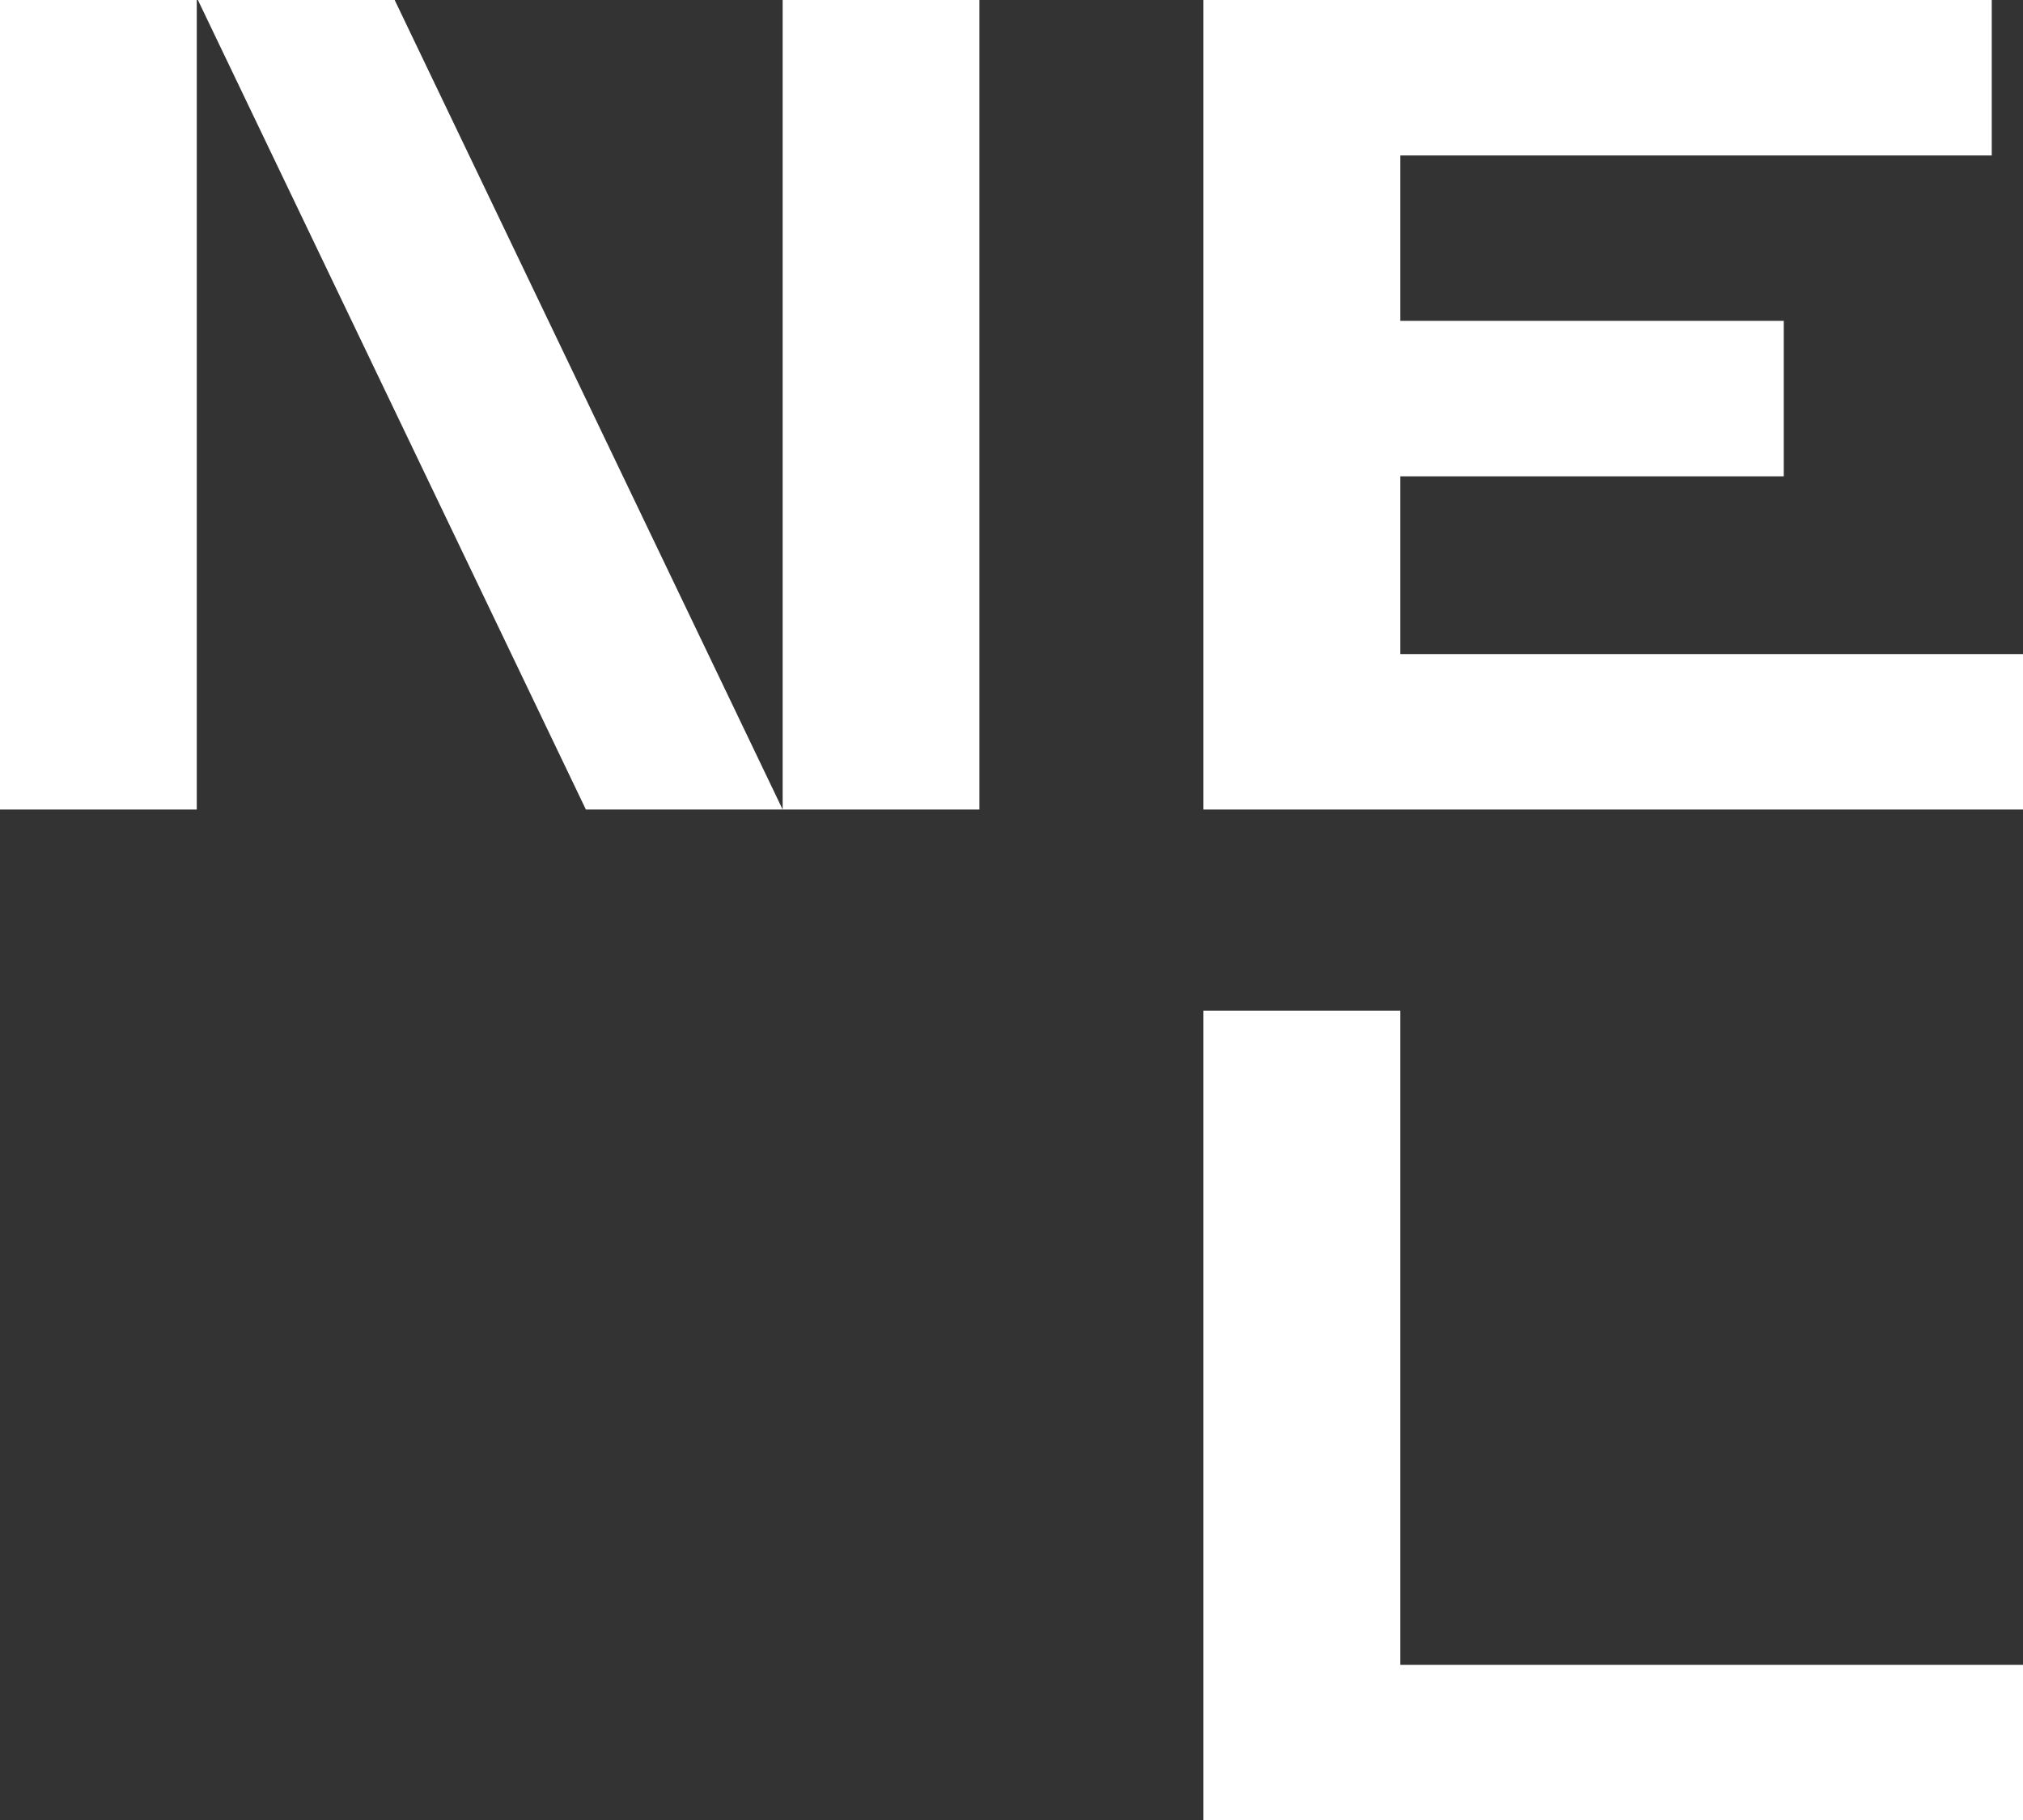
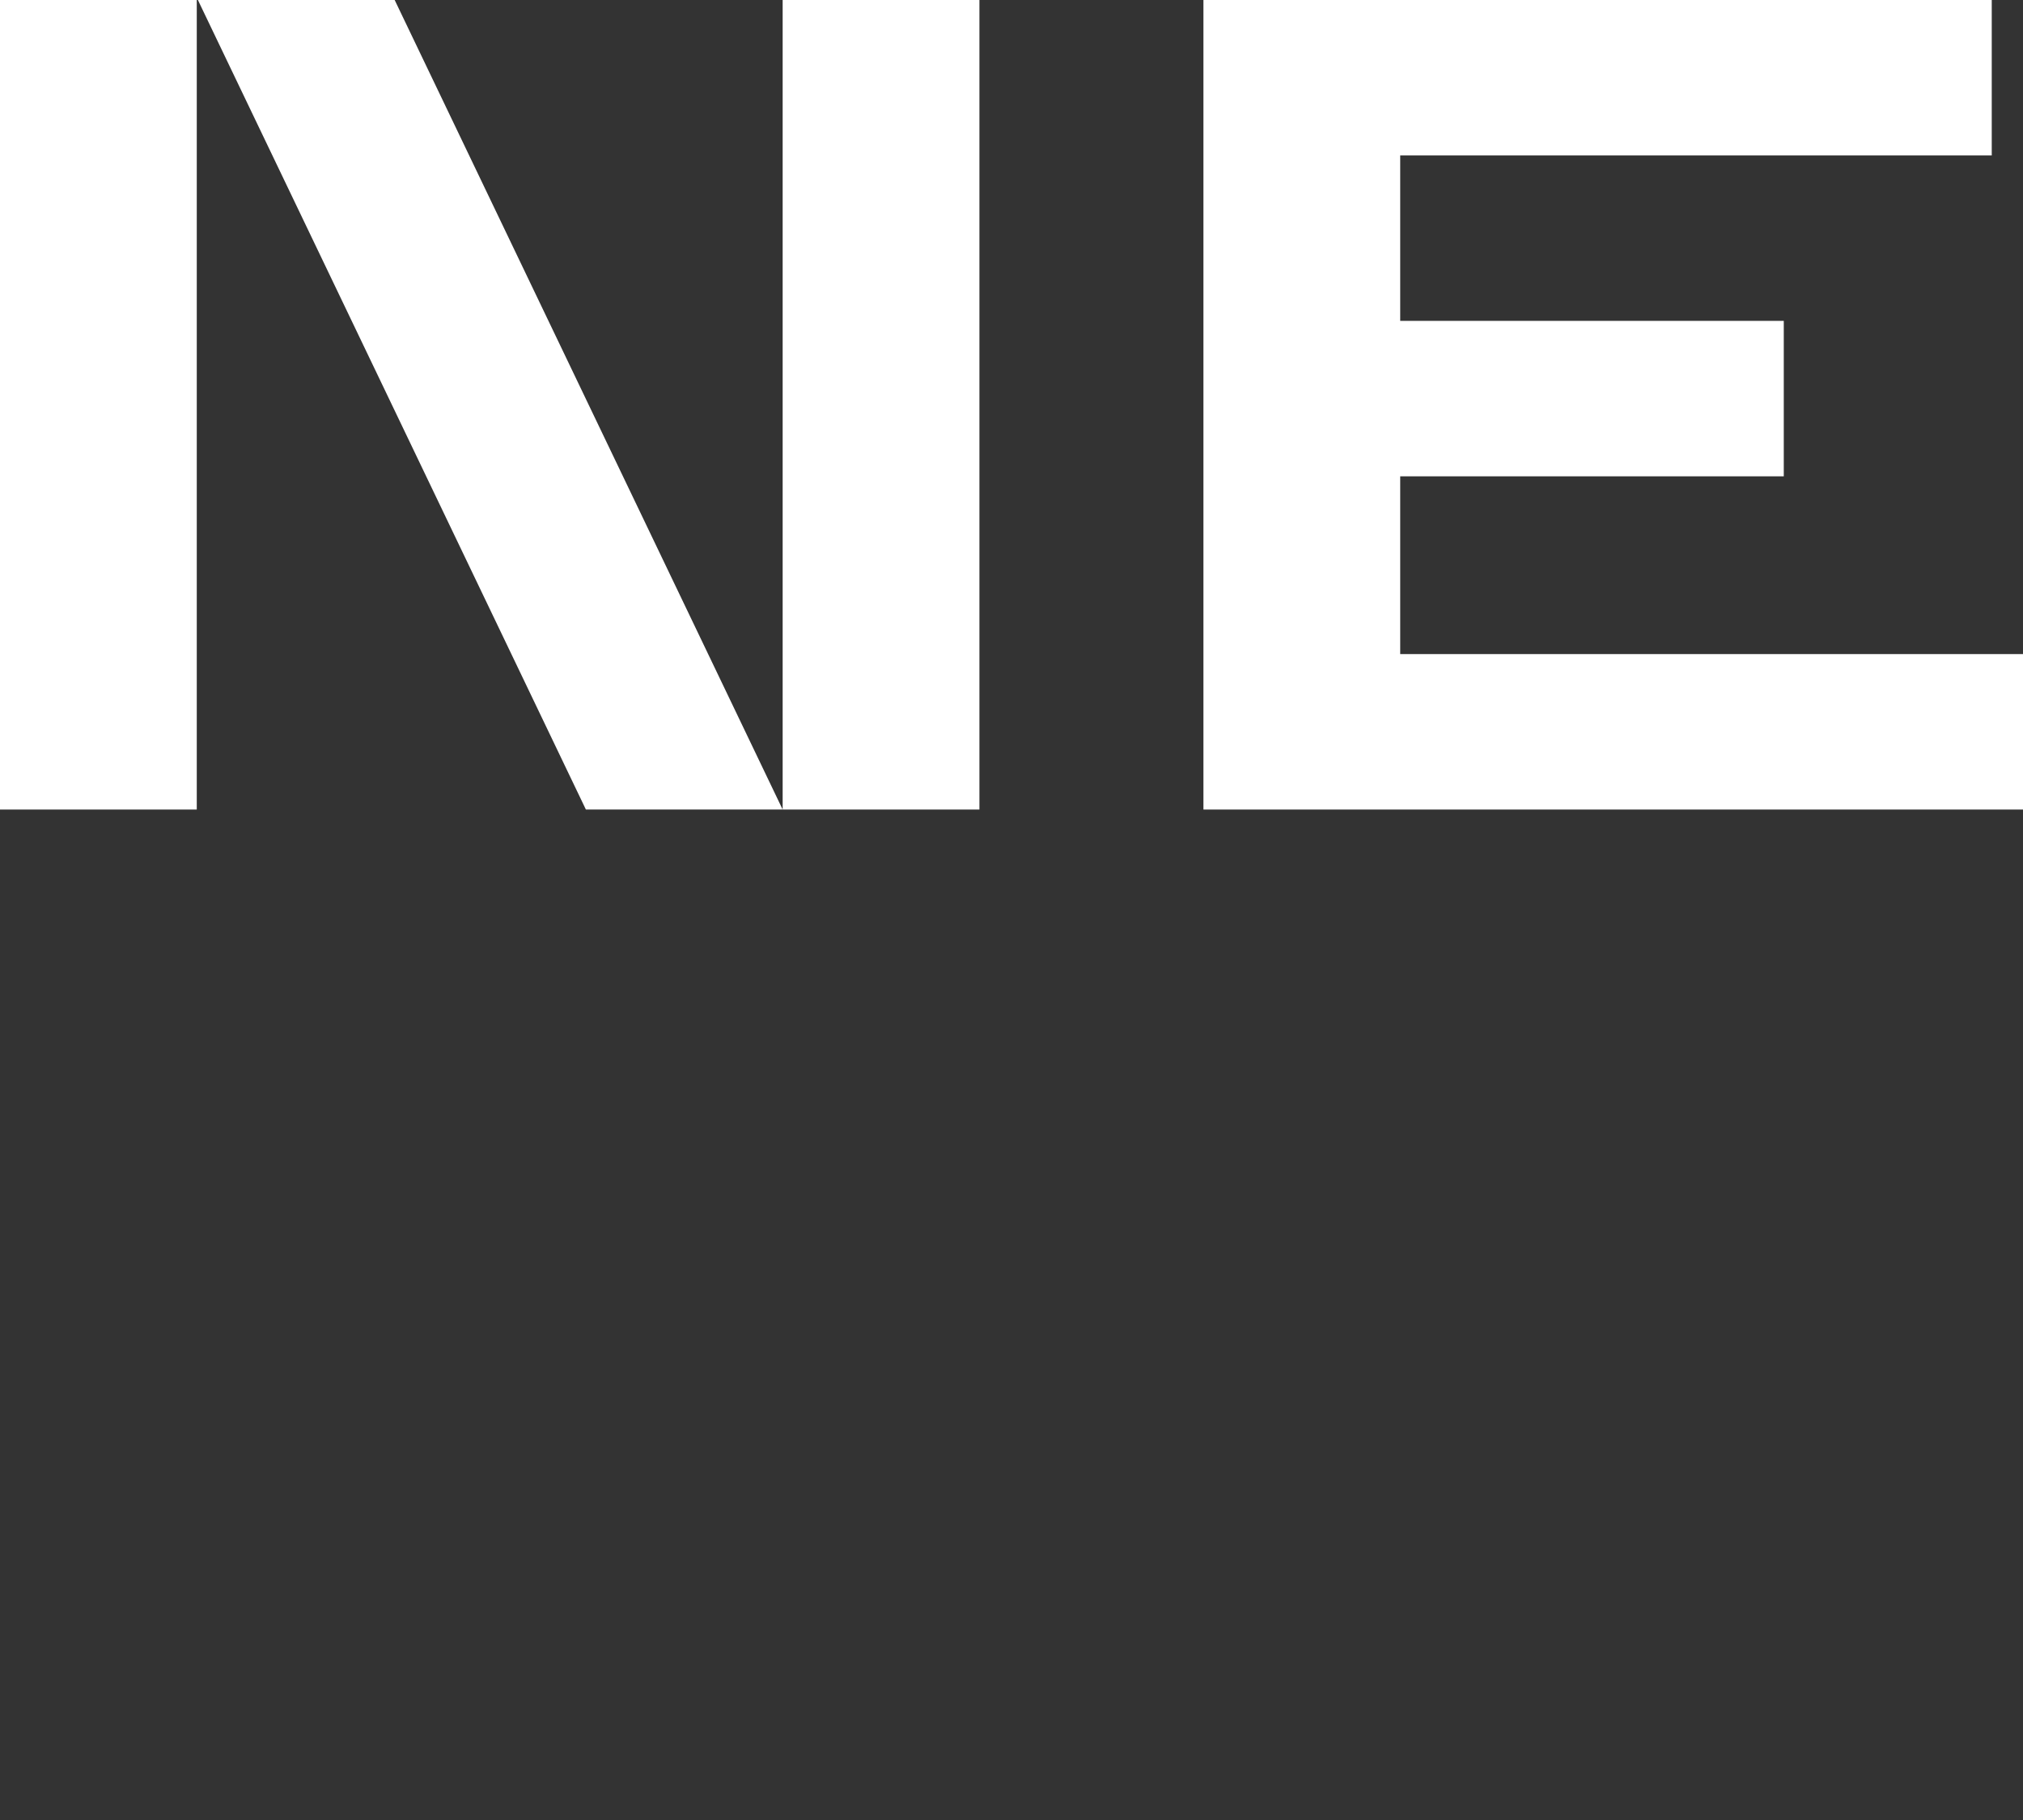
<svg xmlns="http://www.w3.org/2000/svg" id="Layer_2" data-name="Layer 2" viewBox="0 0 196.78 177.04">
  <rect x="0" y="0" width="196.78" height="177.04" fill="#333333" stroke="none" />
  <defs>
    <style>
      .cls-1 {
        fill: #fff;
      }
    </style>
  </defs>
  <g id="Layer_1-2" data-name="Layer 1">
    <g>
      <g>
        <rect class="cls-1" width="19.14" height="78.74" />
        <rect class="cls-1" x="76.13" width="19.14" height="78.74" />
        <polygon class="cls-1" points="76.13 78.74 38.39 0 19.25 0 56.99 78.74 76.13 78.74" />
      </g>
      <polygon class="cls-1" points="196.78 63.62 136.2 63.62 136.2 46.33 173.51 46.33 173.51 31.21 136.2 31.21 136.2 15.12 193.74 15.12 193.74 0 117.06 0 117.06 78.74 196.78 78.74 196.78 63.62" />
-       <polygon class="cls-1" points="136.2 98.3 117.06 98.3 117.06 177.04 196.78 177.04 196.78 161.93 136.2 161.93 136.2 98.3" />
    </g>
  </g>
</svg>